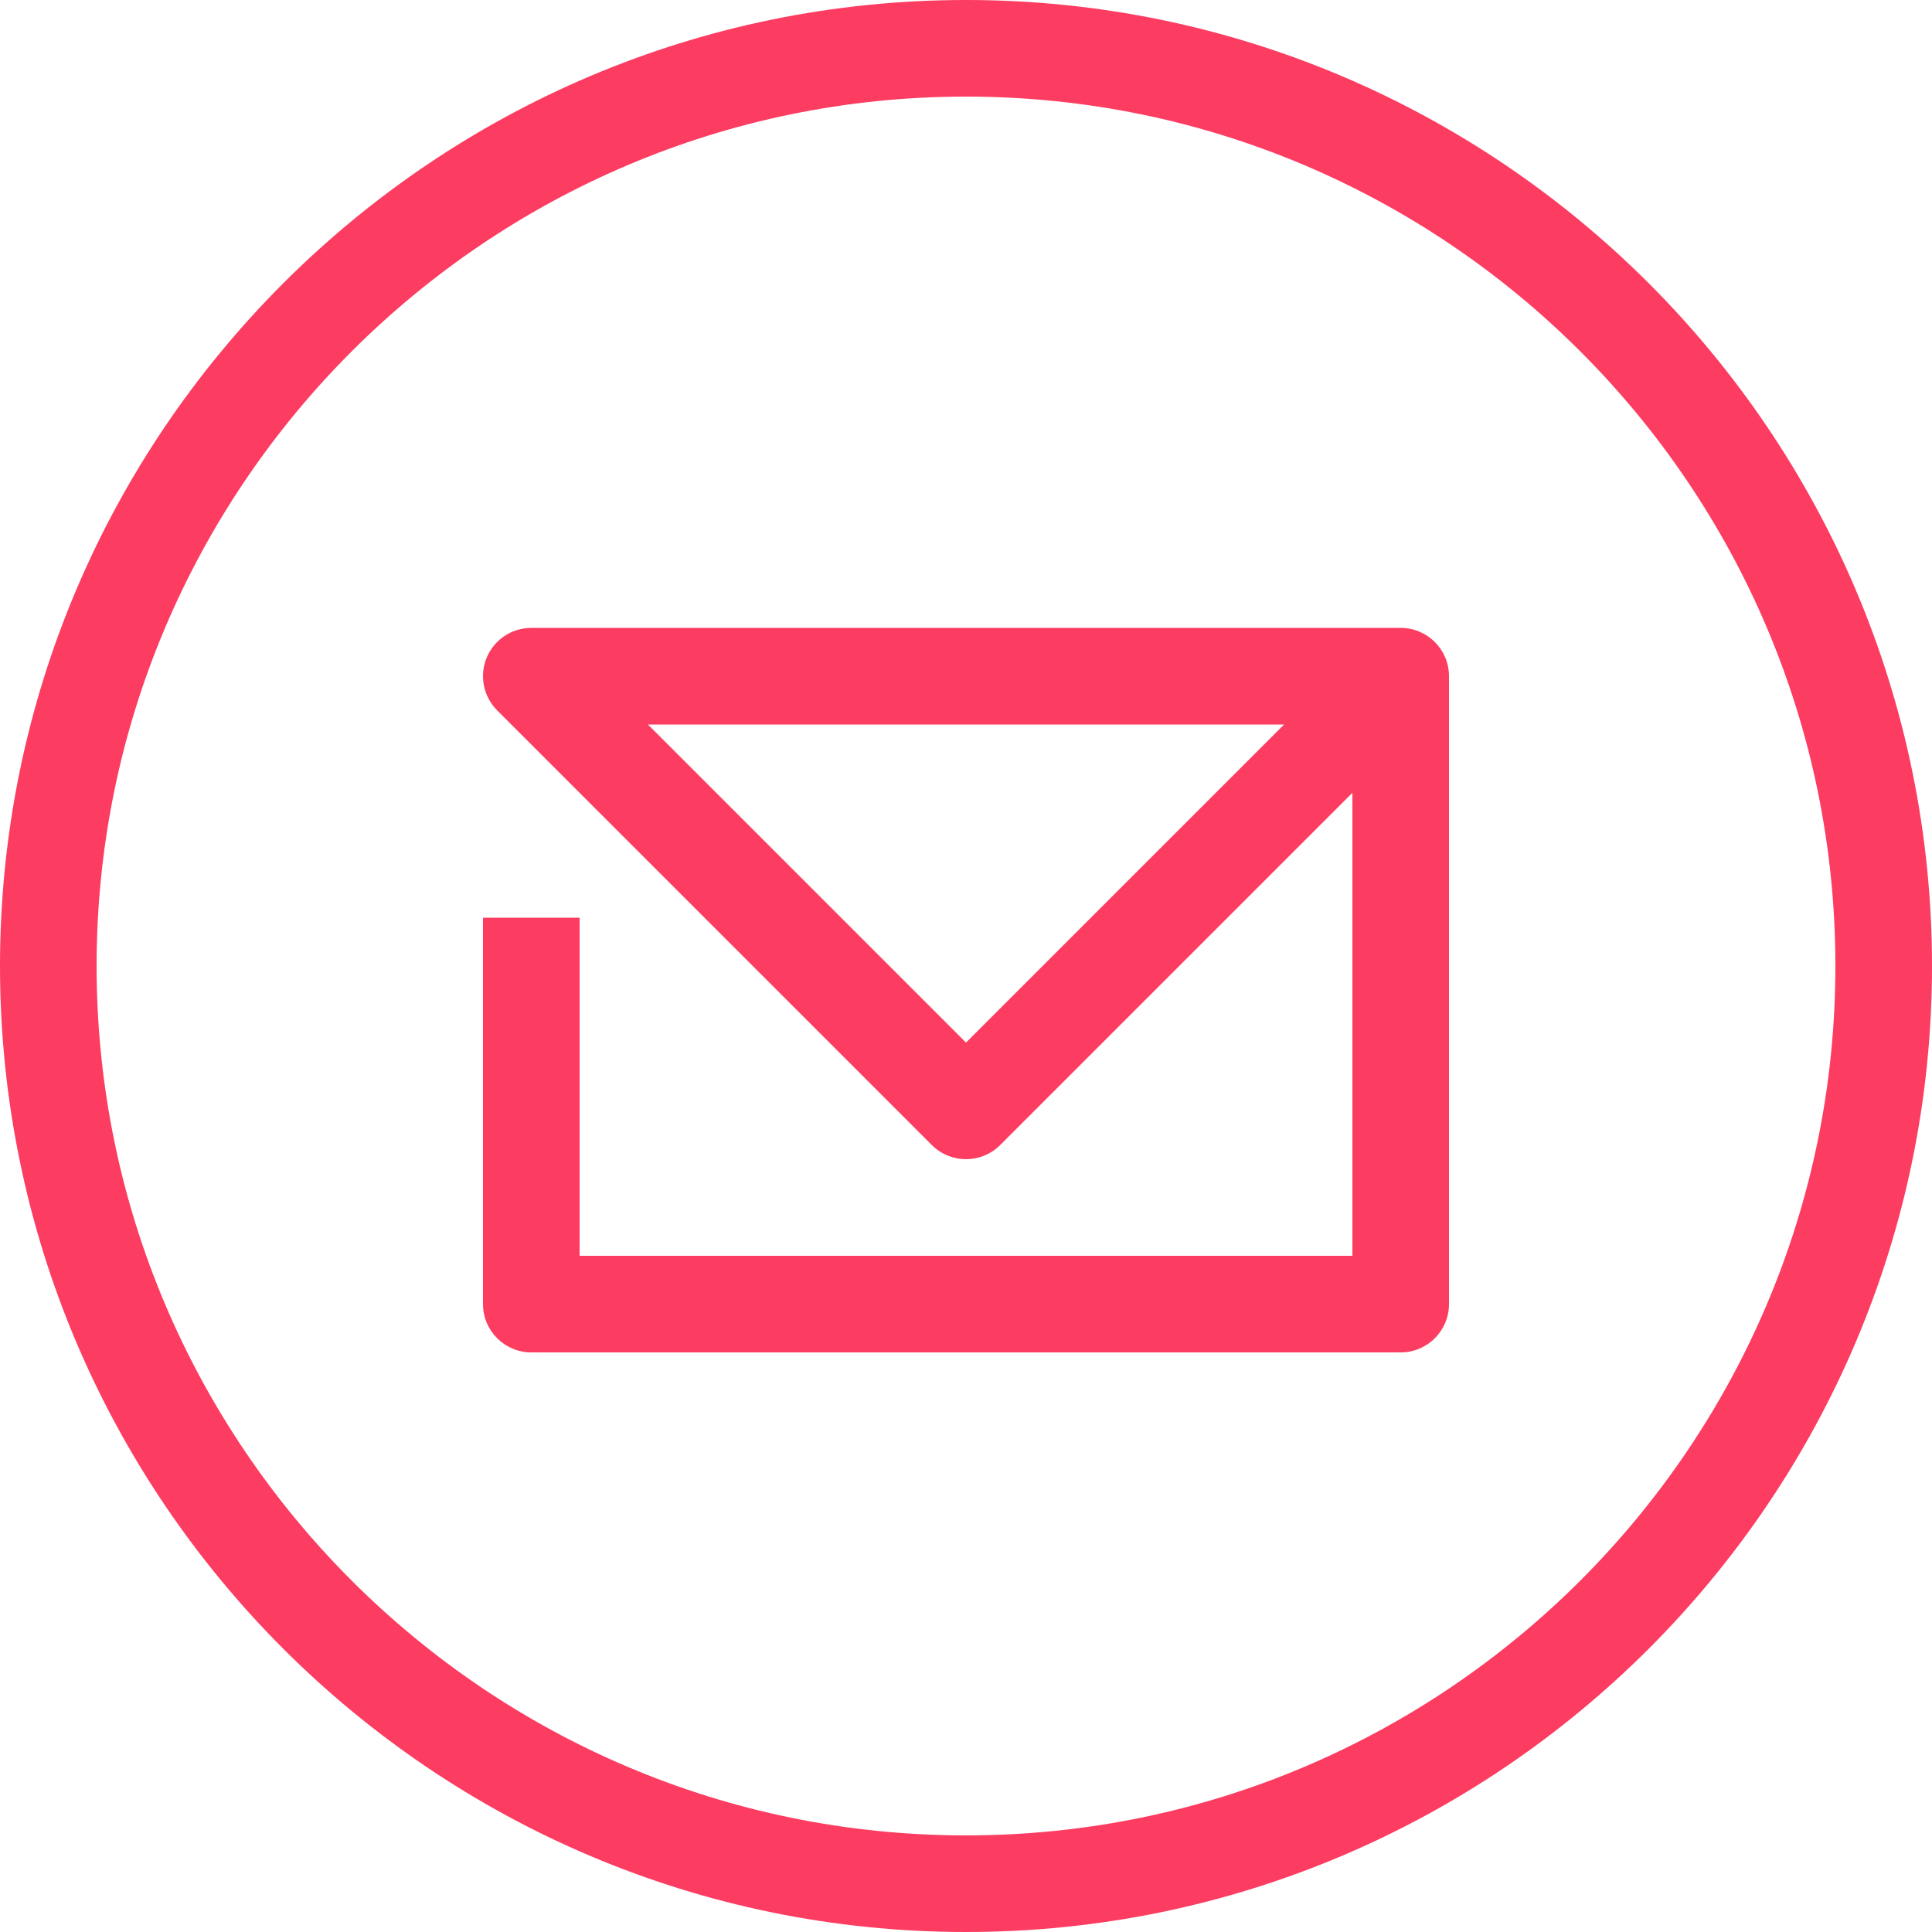
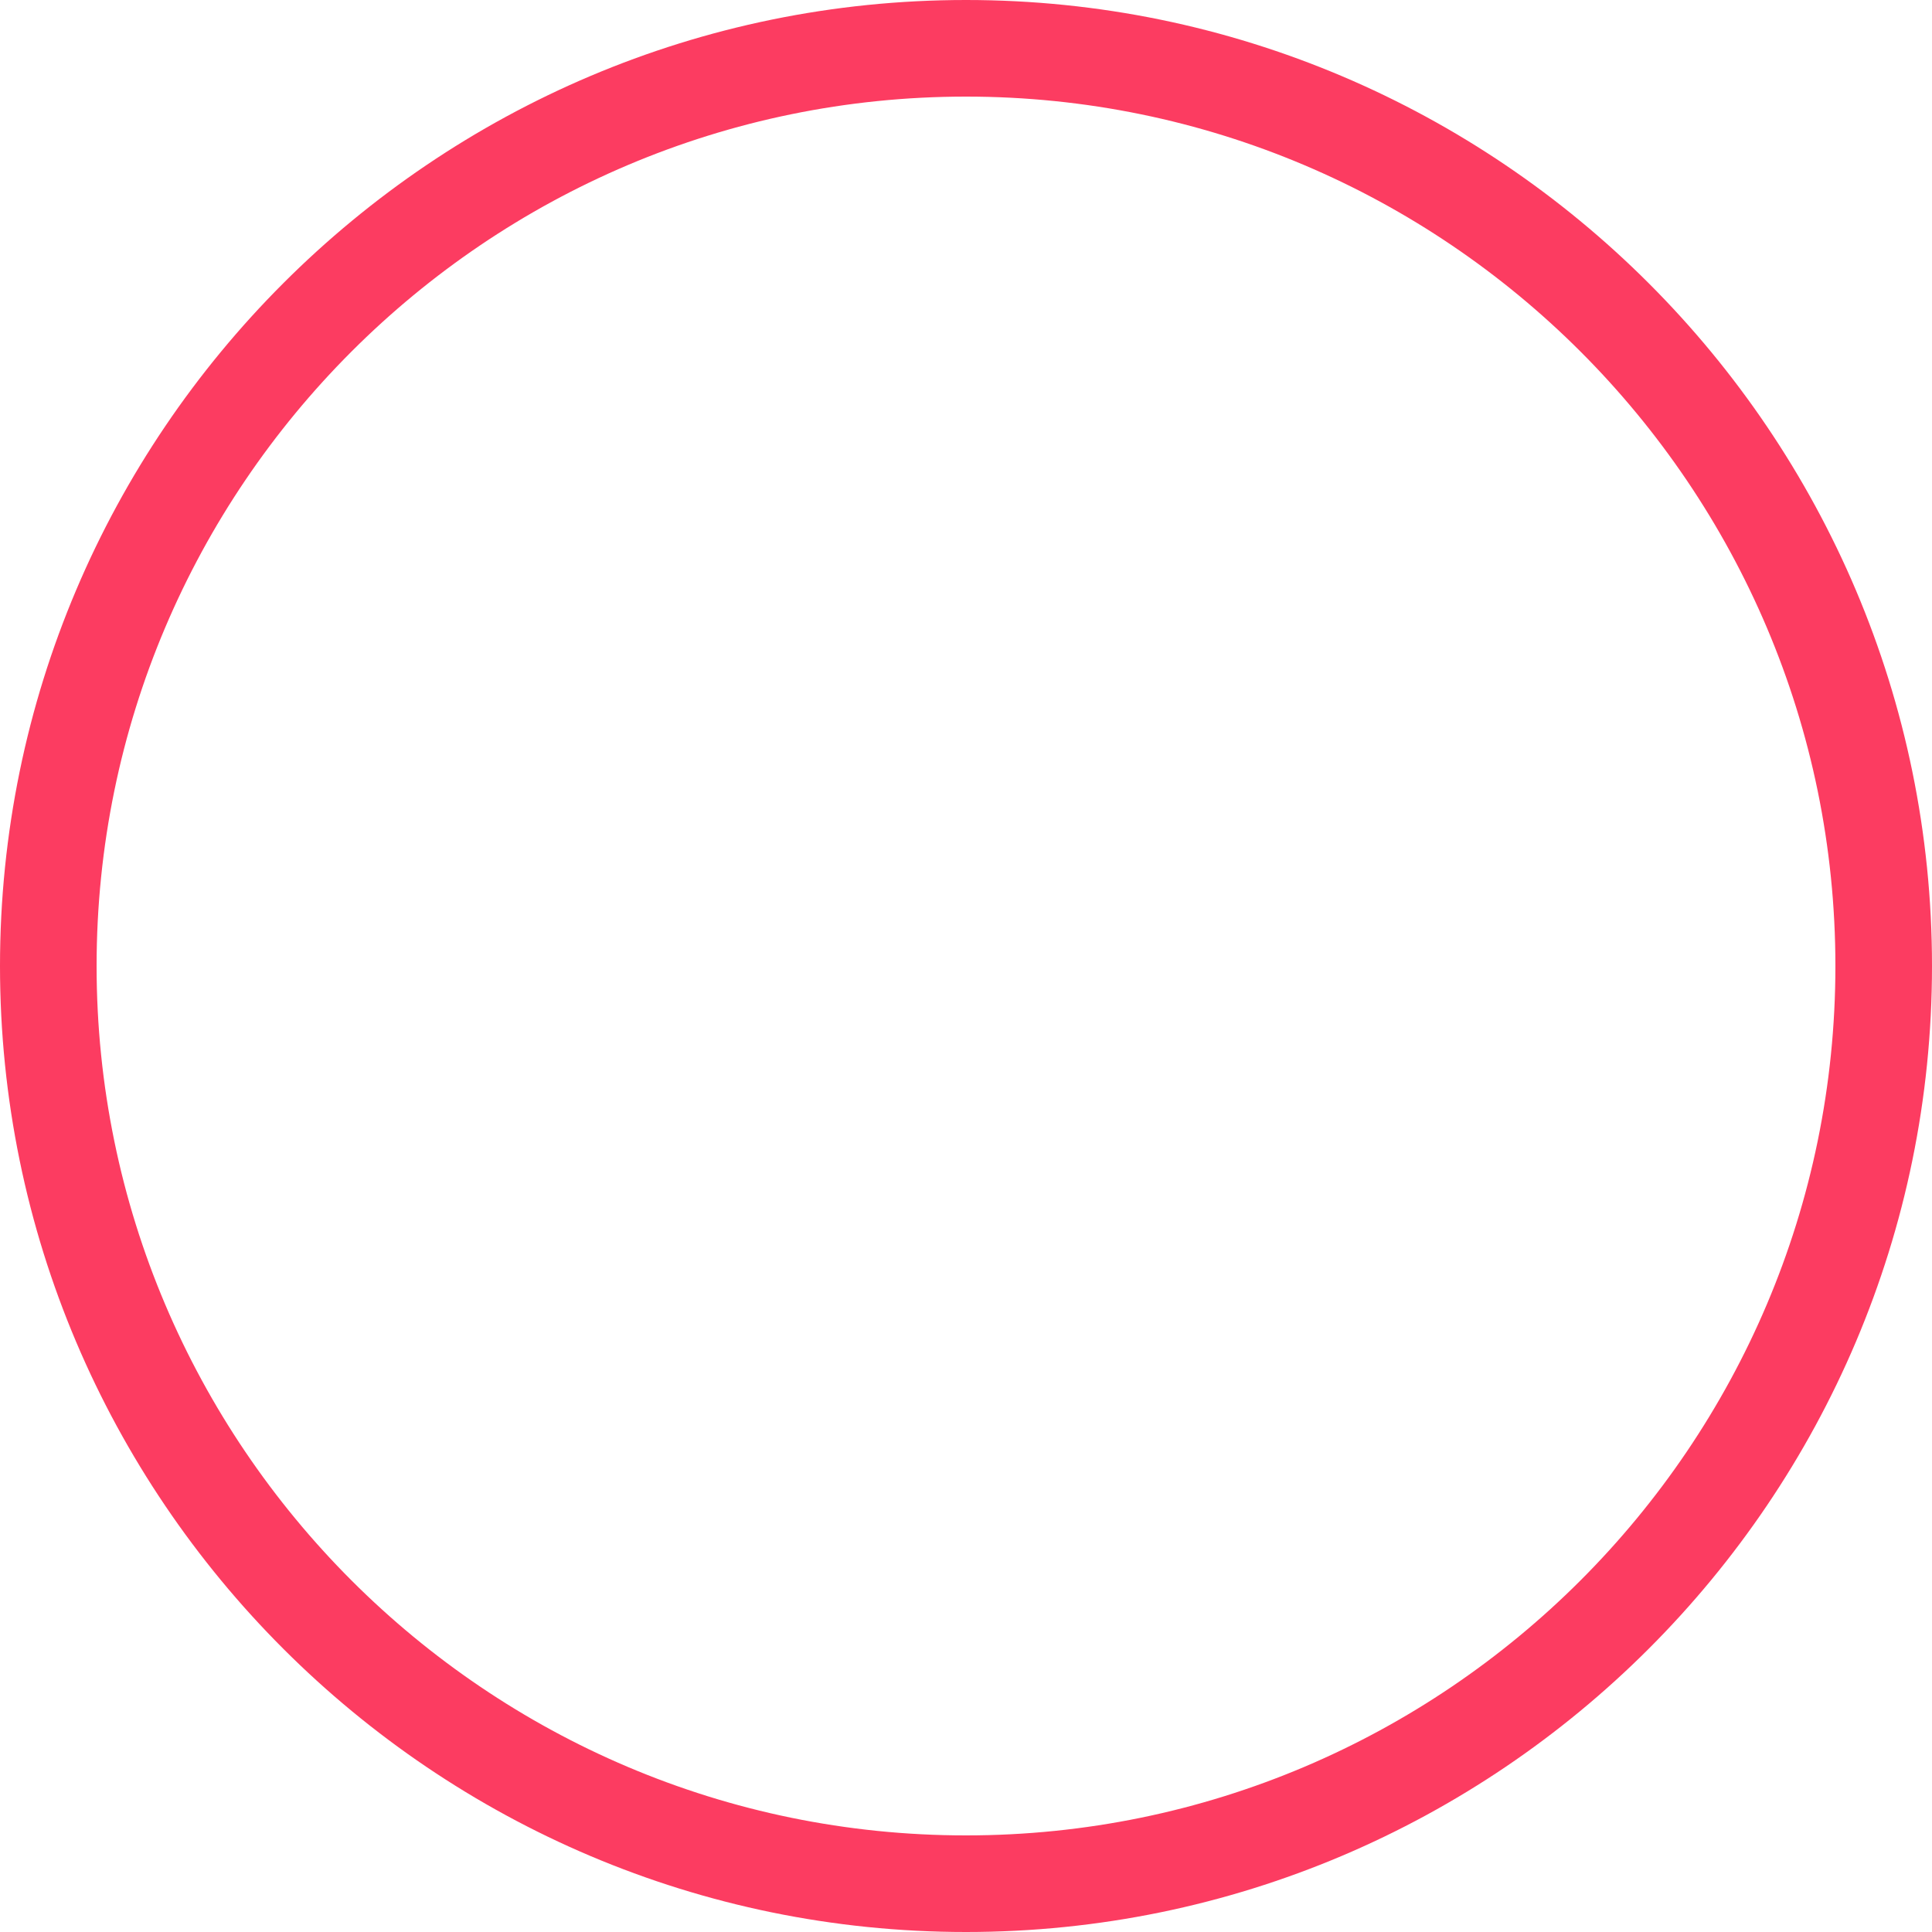
<svg xmlns="http://www.w3.org/2000/svg" version="1.1" id="Flächen" x="0px" y="0px" viewBox="0 0 400 400" enable-background="new 0 0 400 400" xml:space="preserve">
  <g id="mail_00000084514733937554749190000015987095843637834649_">
    <g>
-       <path fill="#FC3C61" d="M290,280H110c-5.522,0-10-4.477-10-10v-80h20v70h160v-95.858l-72.929,72.929    c-3.906,3.904-10.236,3.904-14.143,0l-90-90c-2.859-2.86-3.715-7.162-2.168-10.898c1.548-3.737,5.194-6.173,9.239-6.173h180    c5.522,0,10,4.477,10,10v130C300,275.523,295.522,280,290,280z M134.143,150L200,215.858L265.857,150H134.143z" />
-     </g>
+       </g>
    <path fill="#FC3C61" d="M200,400C89.72,400,0,310.28,0,200S89.72,0,200,0s200,89.72,200,200S310.28,400,200,400z M200,20   c-99.252,0-180,80.748-180,180s80.748,180,180,180s180-80.748,180-180S299.252,20,200,20z" />
  </g>
</svg>